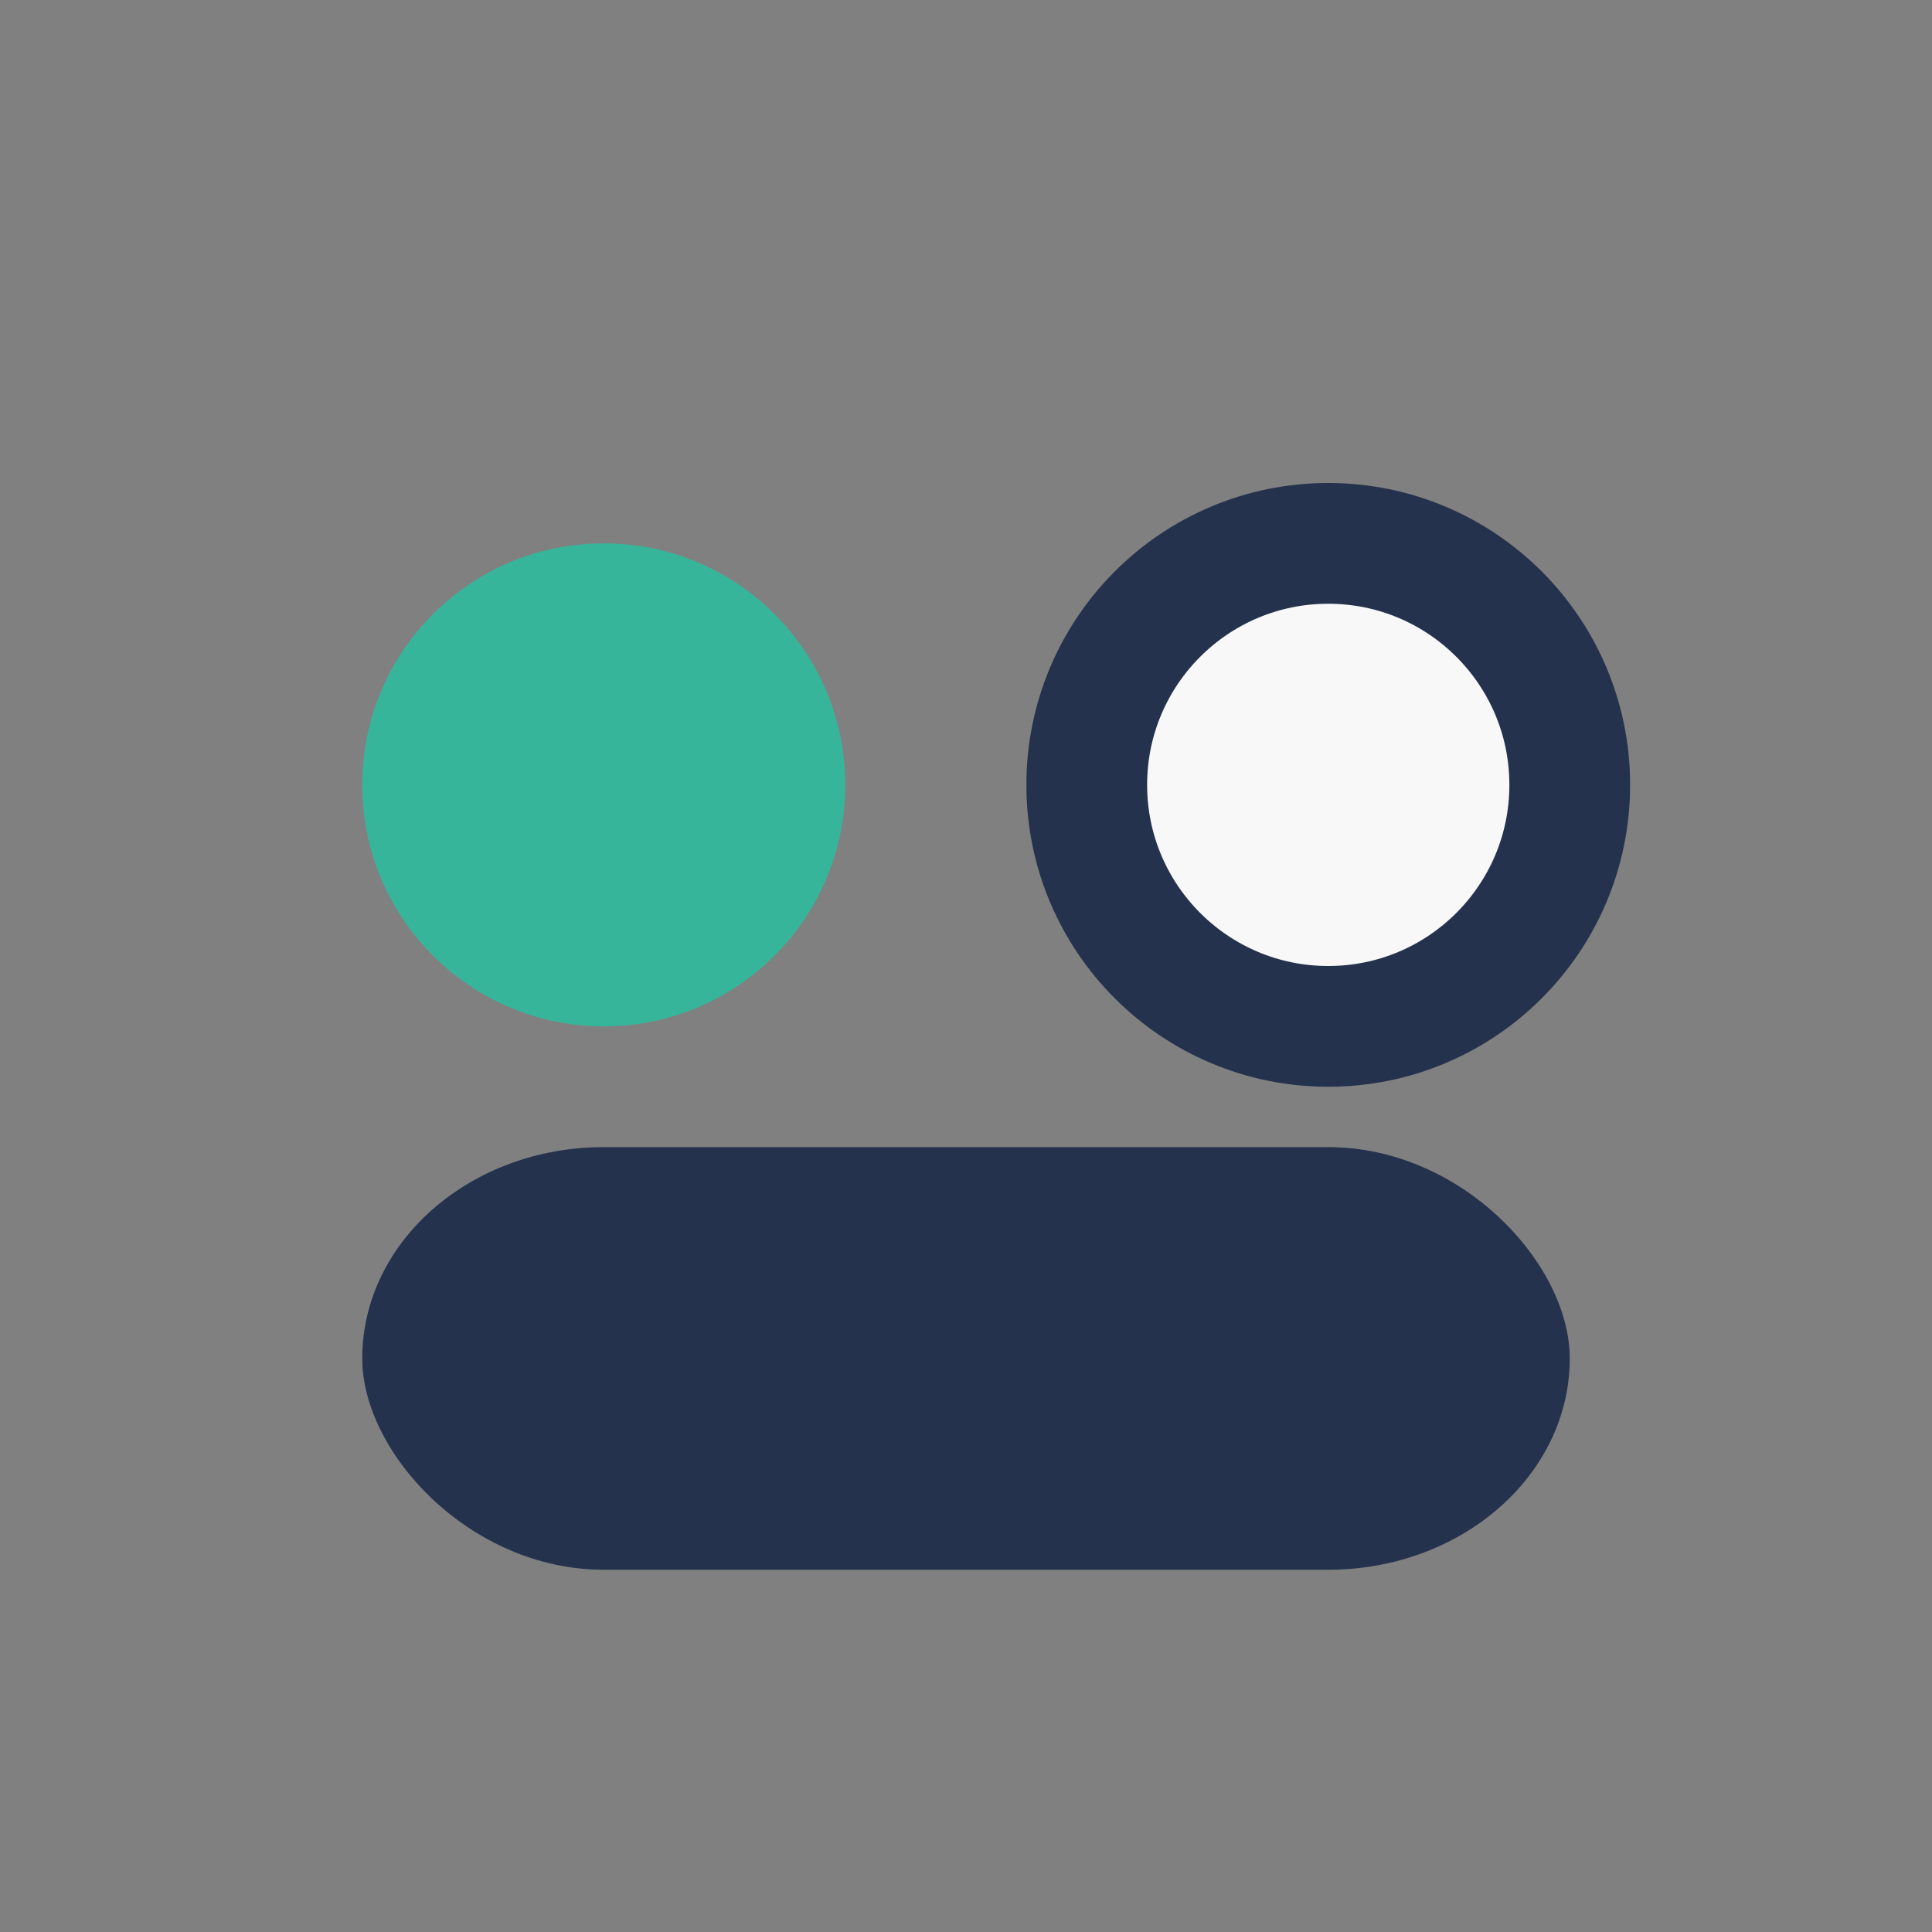
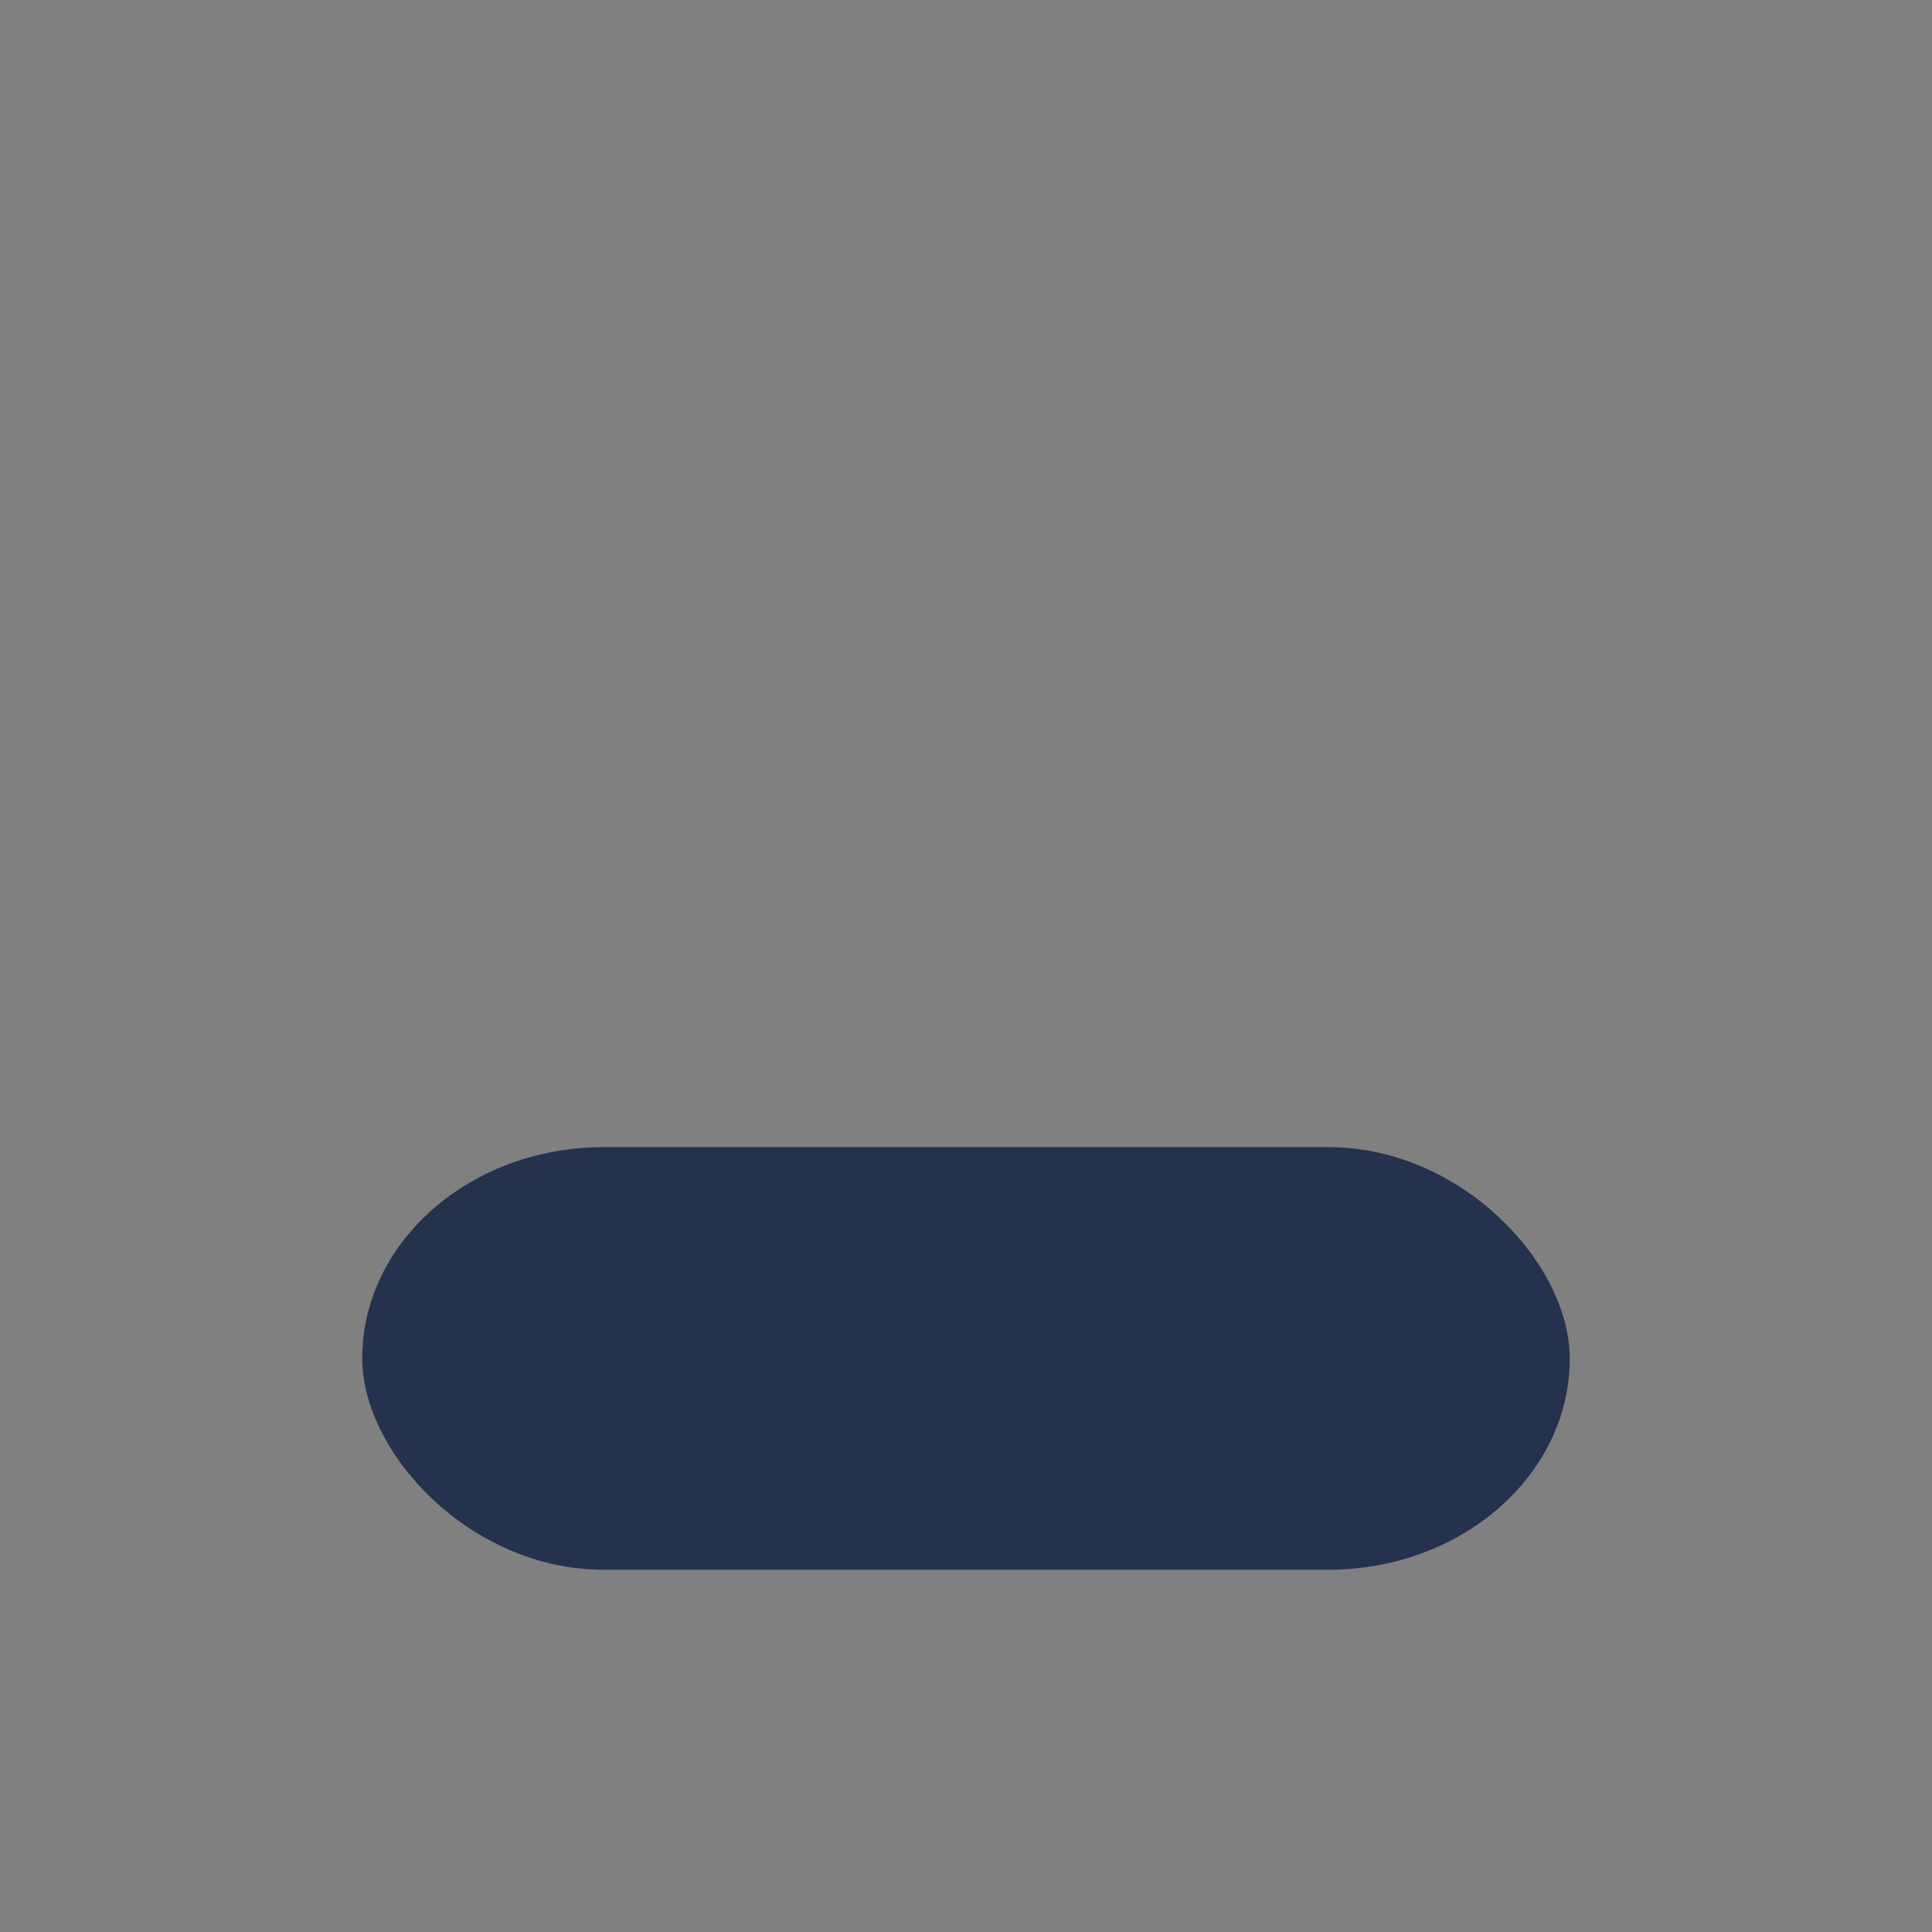
<svg xmlns="http://www.w3.org/2000/svg" width="32" height="32" viewBox="0 0 32 32">
  <rect x="0" y="0" width="32" height="32" fill="#808080" stroke="none" />
-   <circle cx="10" cy="13" r="4" fill="#37B59B" />
-   <circle cx="22" cy="13" r="4" fill="#F8F8F8" stroke="#24324D" stroke-width="2" />
  <rect x="6" y="19" width="20" height="7" rx="4" fill="#24324D" />
</svg>